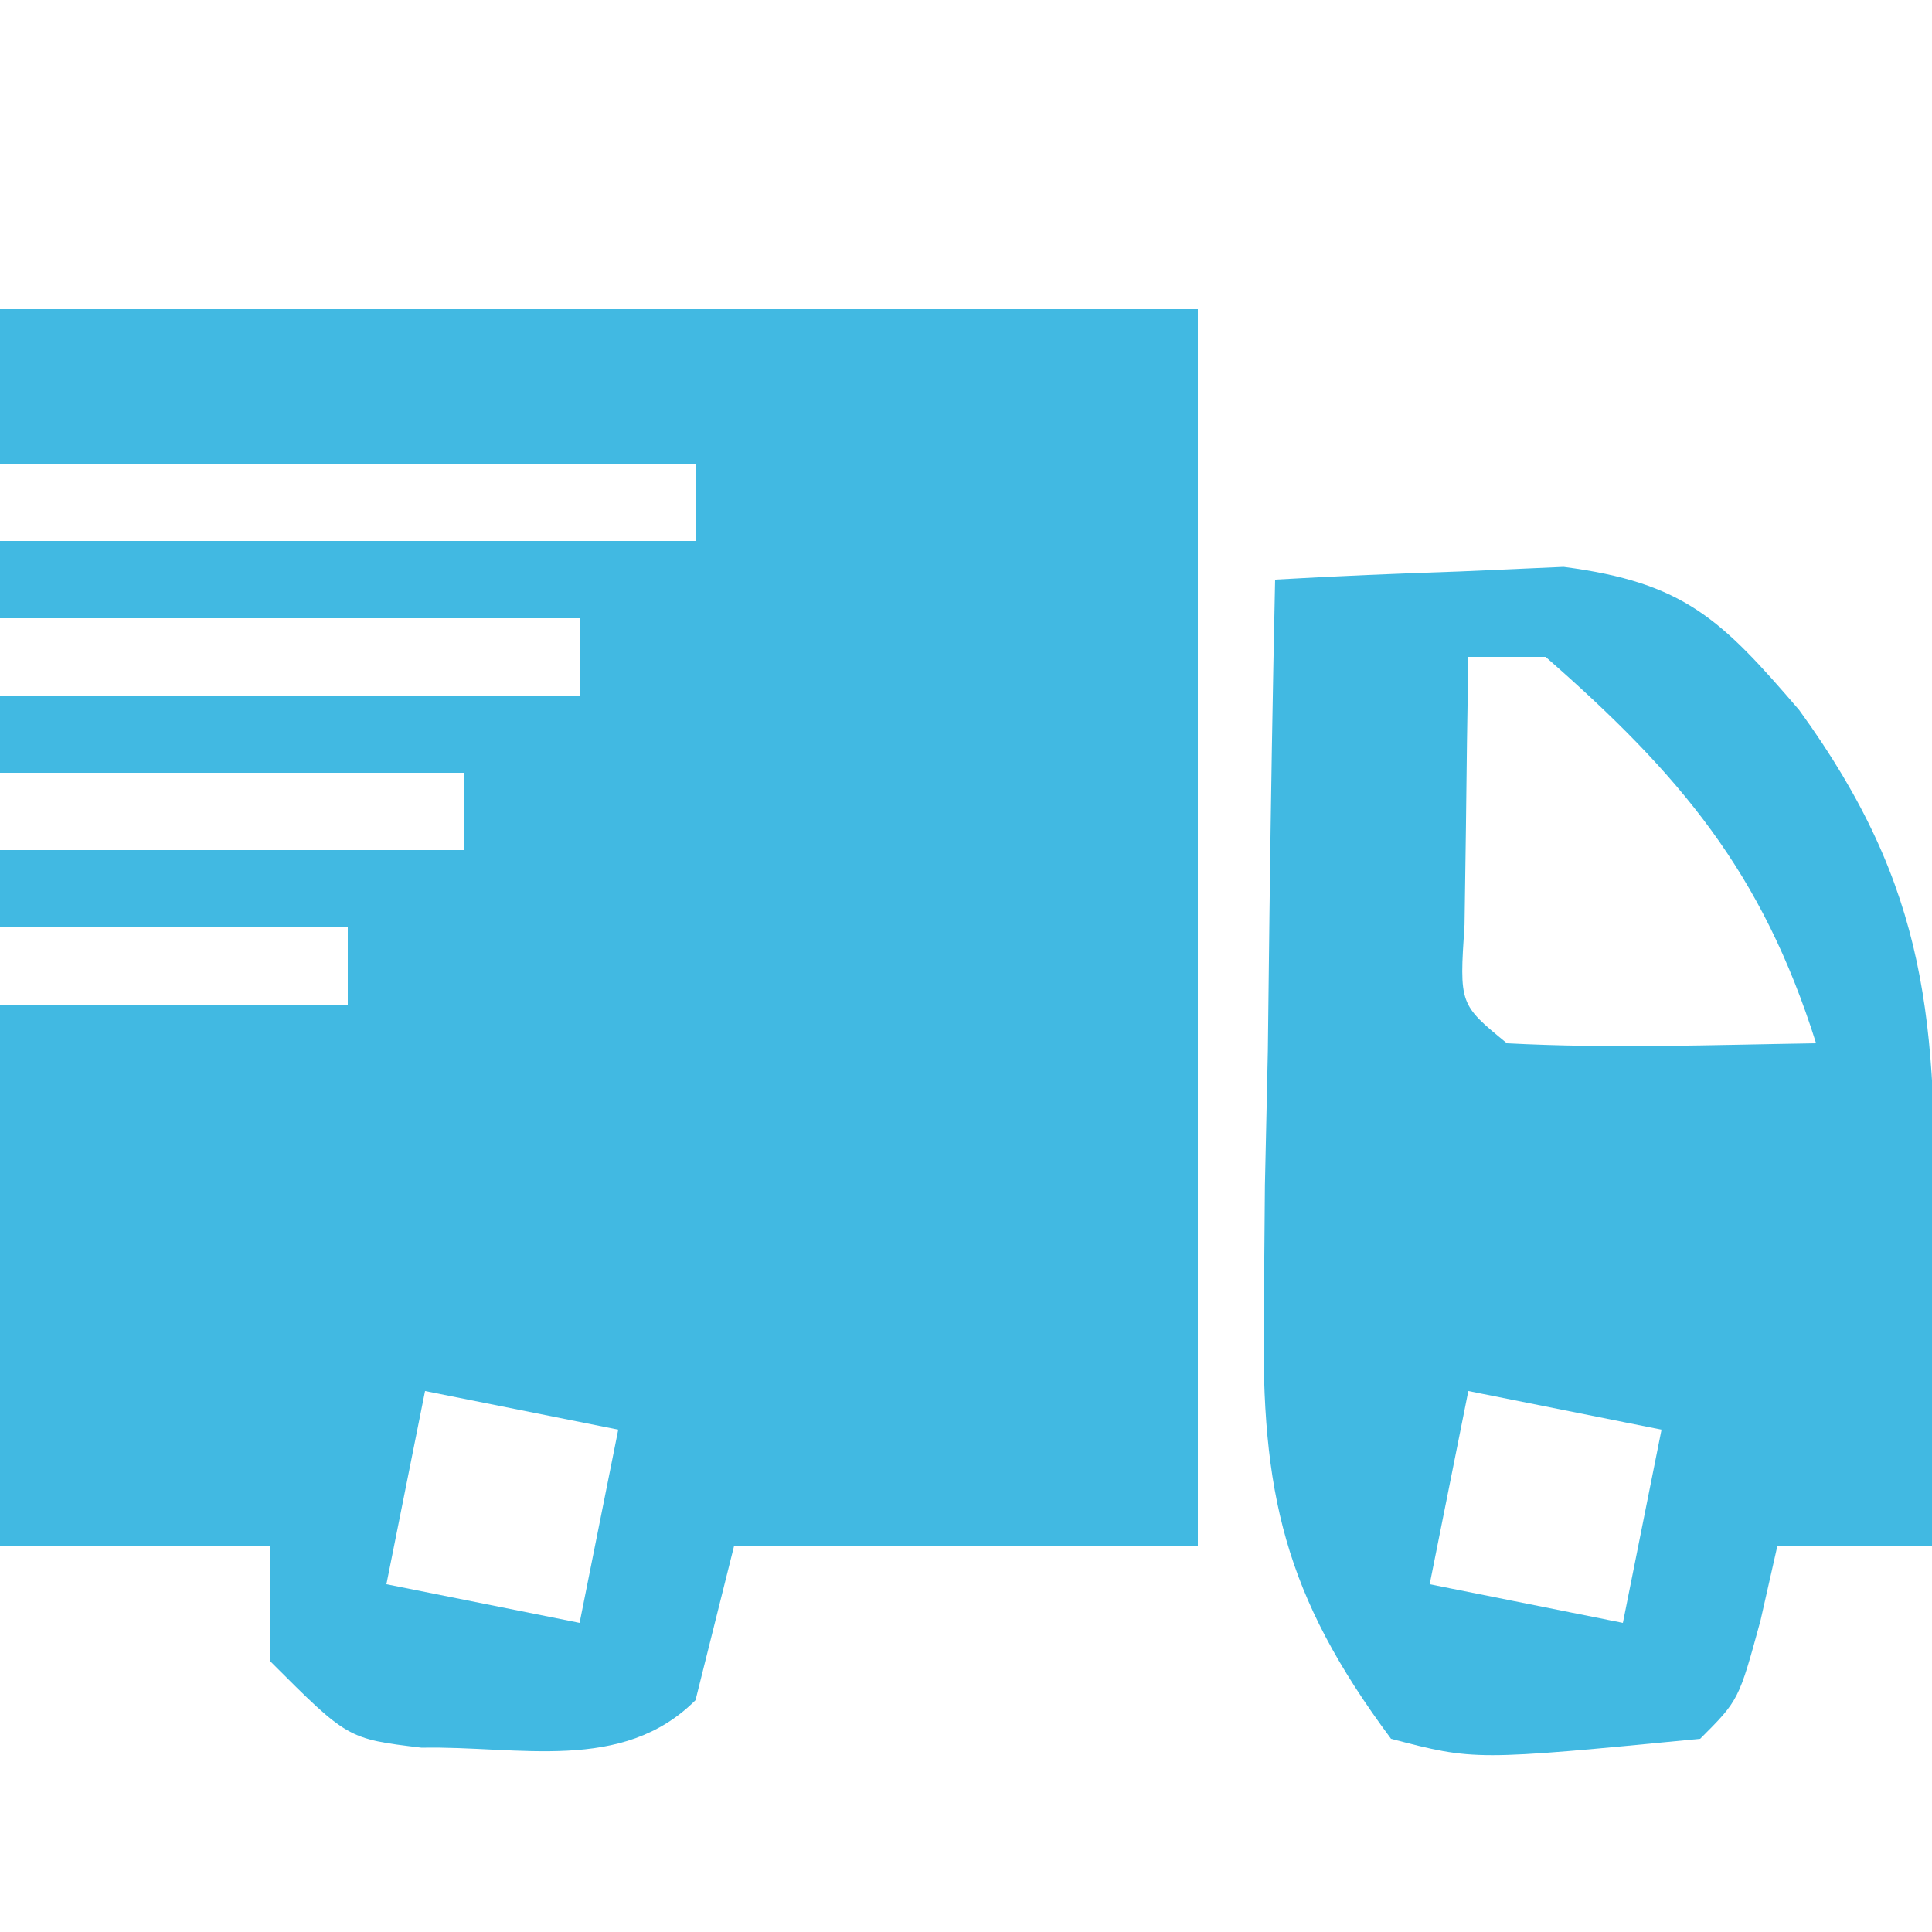
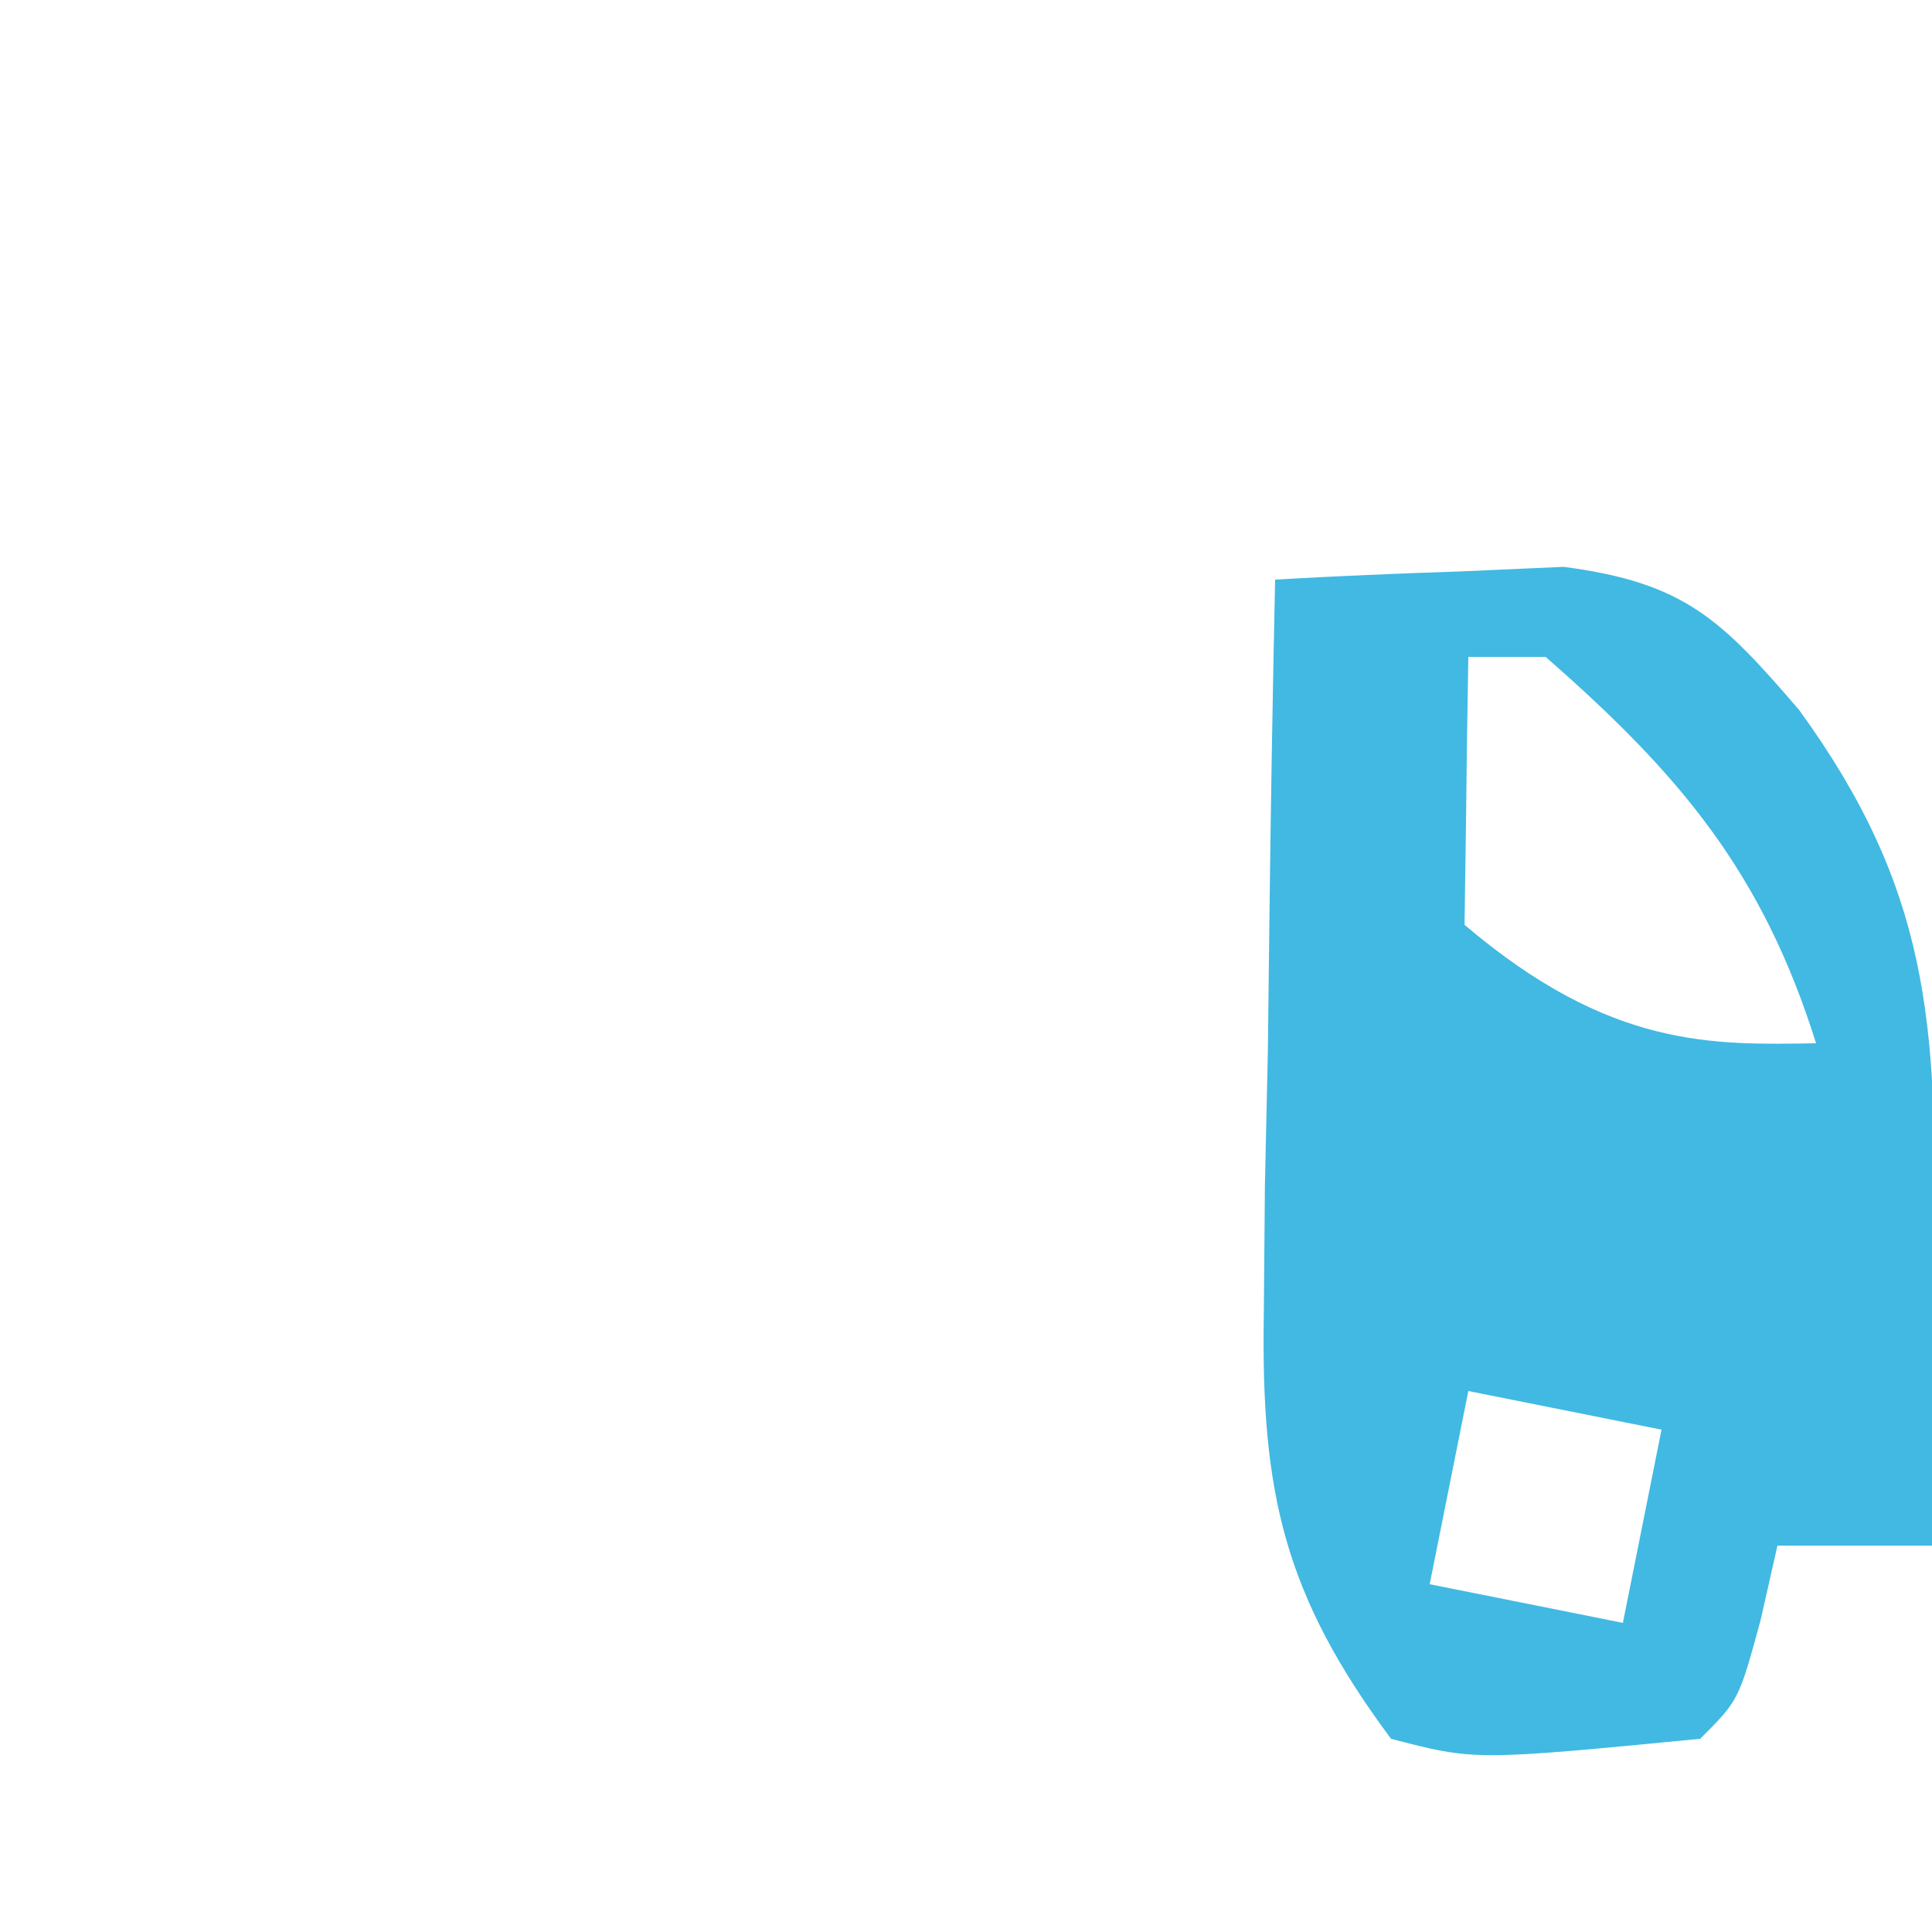
<svg xmlns="http://www.w3.org/2000/svg" width="50" height="50">
-   <path d="M0 0 C10.23 0 20.46 0 31 0 C31 10.56 31 21.12 31 32 C27.04 32 23.08 32 19 32 C18.67 33.32 18.34 34.64 18 36 C16.105 37.895 13.429 37.18 10.91 37.23 C9 37 9 37 7 35 C7 34.01 7 33.02 7 32 C4.69 32 2.38 32 0 32 C0 27.38 0 22.76 0 18 C2.97 18 5.94 18 9 18 C9 17.34 9 16.68 9 16 C6.03 16 3.06 16 0 16 C0 15.34 0 14.68 0 14 C3.96 14 7.92 14 12 14 C12 13.34 12 12.68 12 12 C8.04 12 4.08 12 0 12 C0 11.34 0 10.68 0 10 C4.95 10 9.9 10 15 10 C15 9.34 15 8.68 15 8 C10.05 8 5.1 8 0 8 C0 7.34 0 6.68 0 6 C5.94 6 11.88 6 18 6 C18 5.34 18 4.68 18 4 C12.06 4 6.12 4 0 4 C0 2.68 0 1.36 0 0 Z M11 28 C10.67 29.65 10.34 31.3 10 33 C12.475 33.495 12.475 33.495 15 34 C15.33 32.35 15.66 30.7 16 29 C14.35 28.67 12.7 28.34 11 28 Z " fill="#41B9E2" transform="translate(0,8)" />
-   <path d="M0 0 C1.591 -0.092 3.184 -0.157 4.777 -0.211 C6.108 -0.27 6.108 -0.27 7.465 -0.33 C10.589 0.077 11.541 1.023 13.562 3.375 C16.935 8.018 17.126 11.466 17.062 17.125 C17.058 17.879 17.053 18.633 17.049 19.41 C17.037 21.273 17.019 23.137 17 25 C15.68 25 14.36 25 13 25 C12.856 25.639 12.711 26.279 12.562 26.938 C12 29 12 29 11 30 C5.166 30.565 5.166 30.565 3 30 C0.231 26.278 -0.364 23.635 -0.293 19.043 C-0.283 17.931 -0.274 16.819 -0.264 15.674 C-0.239 14.523 -0.213 13.373 -0.188 12.188 C-0.174 11.018 -0.16 9.848 -0.146 8.643 C-0.111 5.761 -0.062 2.881 0 0 Z M5 2 C4.973 3.479 4.954 4.958 4.938 6.438 C4.926 7.261 4.914 8.085 4.902 8.934 C4.767 10.992 4.767 10.992 6 12 C8.671 12.141 11.324 12.042 14 12 C12.608 7.572 10.479 5.044 7 2 C6.34 2 5.68 2 5 2 Z M5 21 C4.67 22.65 4.34 24.3 4 26 C6.475 26.495 6.475 26.495 9 27 C9.33 25.35 9.66 23.7 10 22 C8.35 21.67 6.7 21.34 5 21 Z " fill="#41B9E2" transform="translate(33,15)" />
+   <path d="M0 0 C1.591 -0.092 3.184 -0.157 4.777 -0.211 C6.108 -0.27 6.108 -0.27 7.465 -0.33 C10.589 0.077 11.541 1.023 13.562 3.375 C16.935 8.018 17.126 11.466 17.062 17.125 C17.058 17.879 17.053 18.633 17.049 19.41 C17.037 21.273 17.019 23.137 17 25 C15.68 25 14.36 25 13 25 C12.856 25.639 12.711 26.279 12.562 26.938 C12 29 12 29 11 30 C5.166 30.565 5.166 30.565 3 30 C0.231 26.278 -0.364 23.635 -0.293 19.043 C-0.283 17.931 -0.274 16.819 -0.264 15.674 C-0.239 14.523 -0.213 13.373 -0.188 12.188 C-0.174 11.018 -0.16 9.848 -0.146 8.643 C-0.111 5.761 -0.062 2.881 0 0 Z M5 2 C4.973 3.479 4.954 4.958 4.938 6.438 C4.926 7.261 4.914 8.085 4.902 8.934 C8.671 12.141 11.324 12.042 14 12 C12.608 7.572 10.479 5.044 7 2 C6.34 2 5.68 2 5 2 Z M5 21 C4.67 22.65 4.34 24.3 4 26 C6.475 26.495 6.475 26.495 9 27 C9.33 25.35 9.66 23.7 10 22 C8.35 21.67 6.7 21.34 5 21 Z " fill="#41B9E2" transform="translate(33,15)" />
</svg>